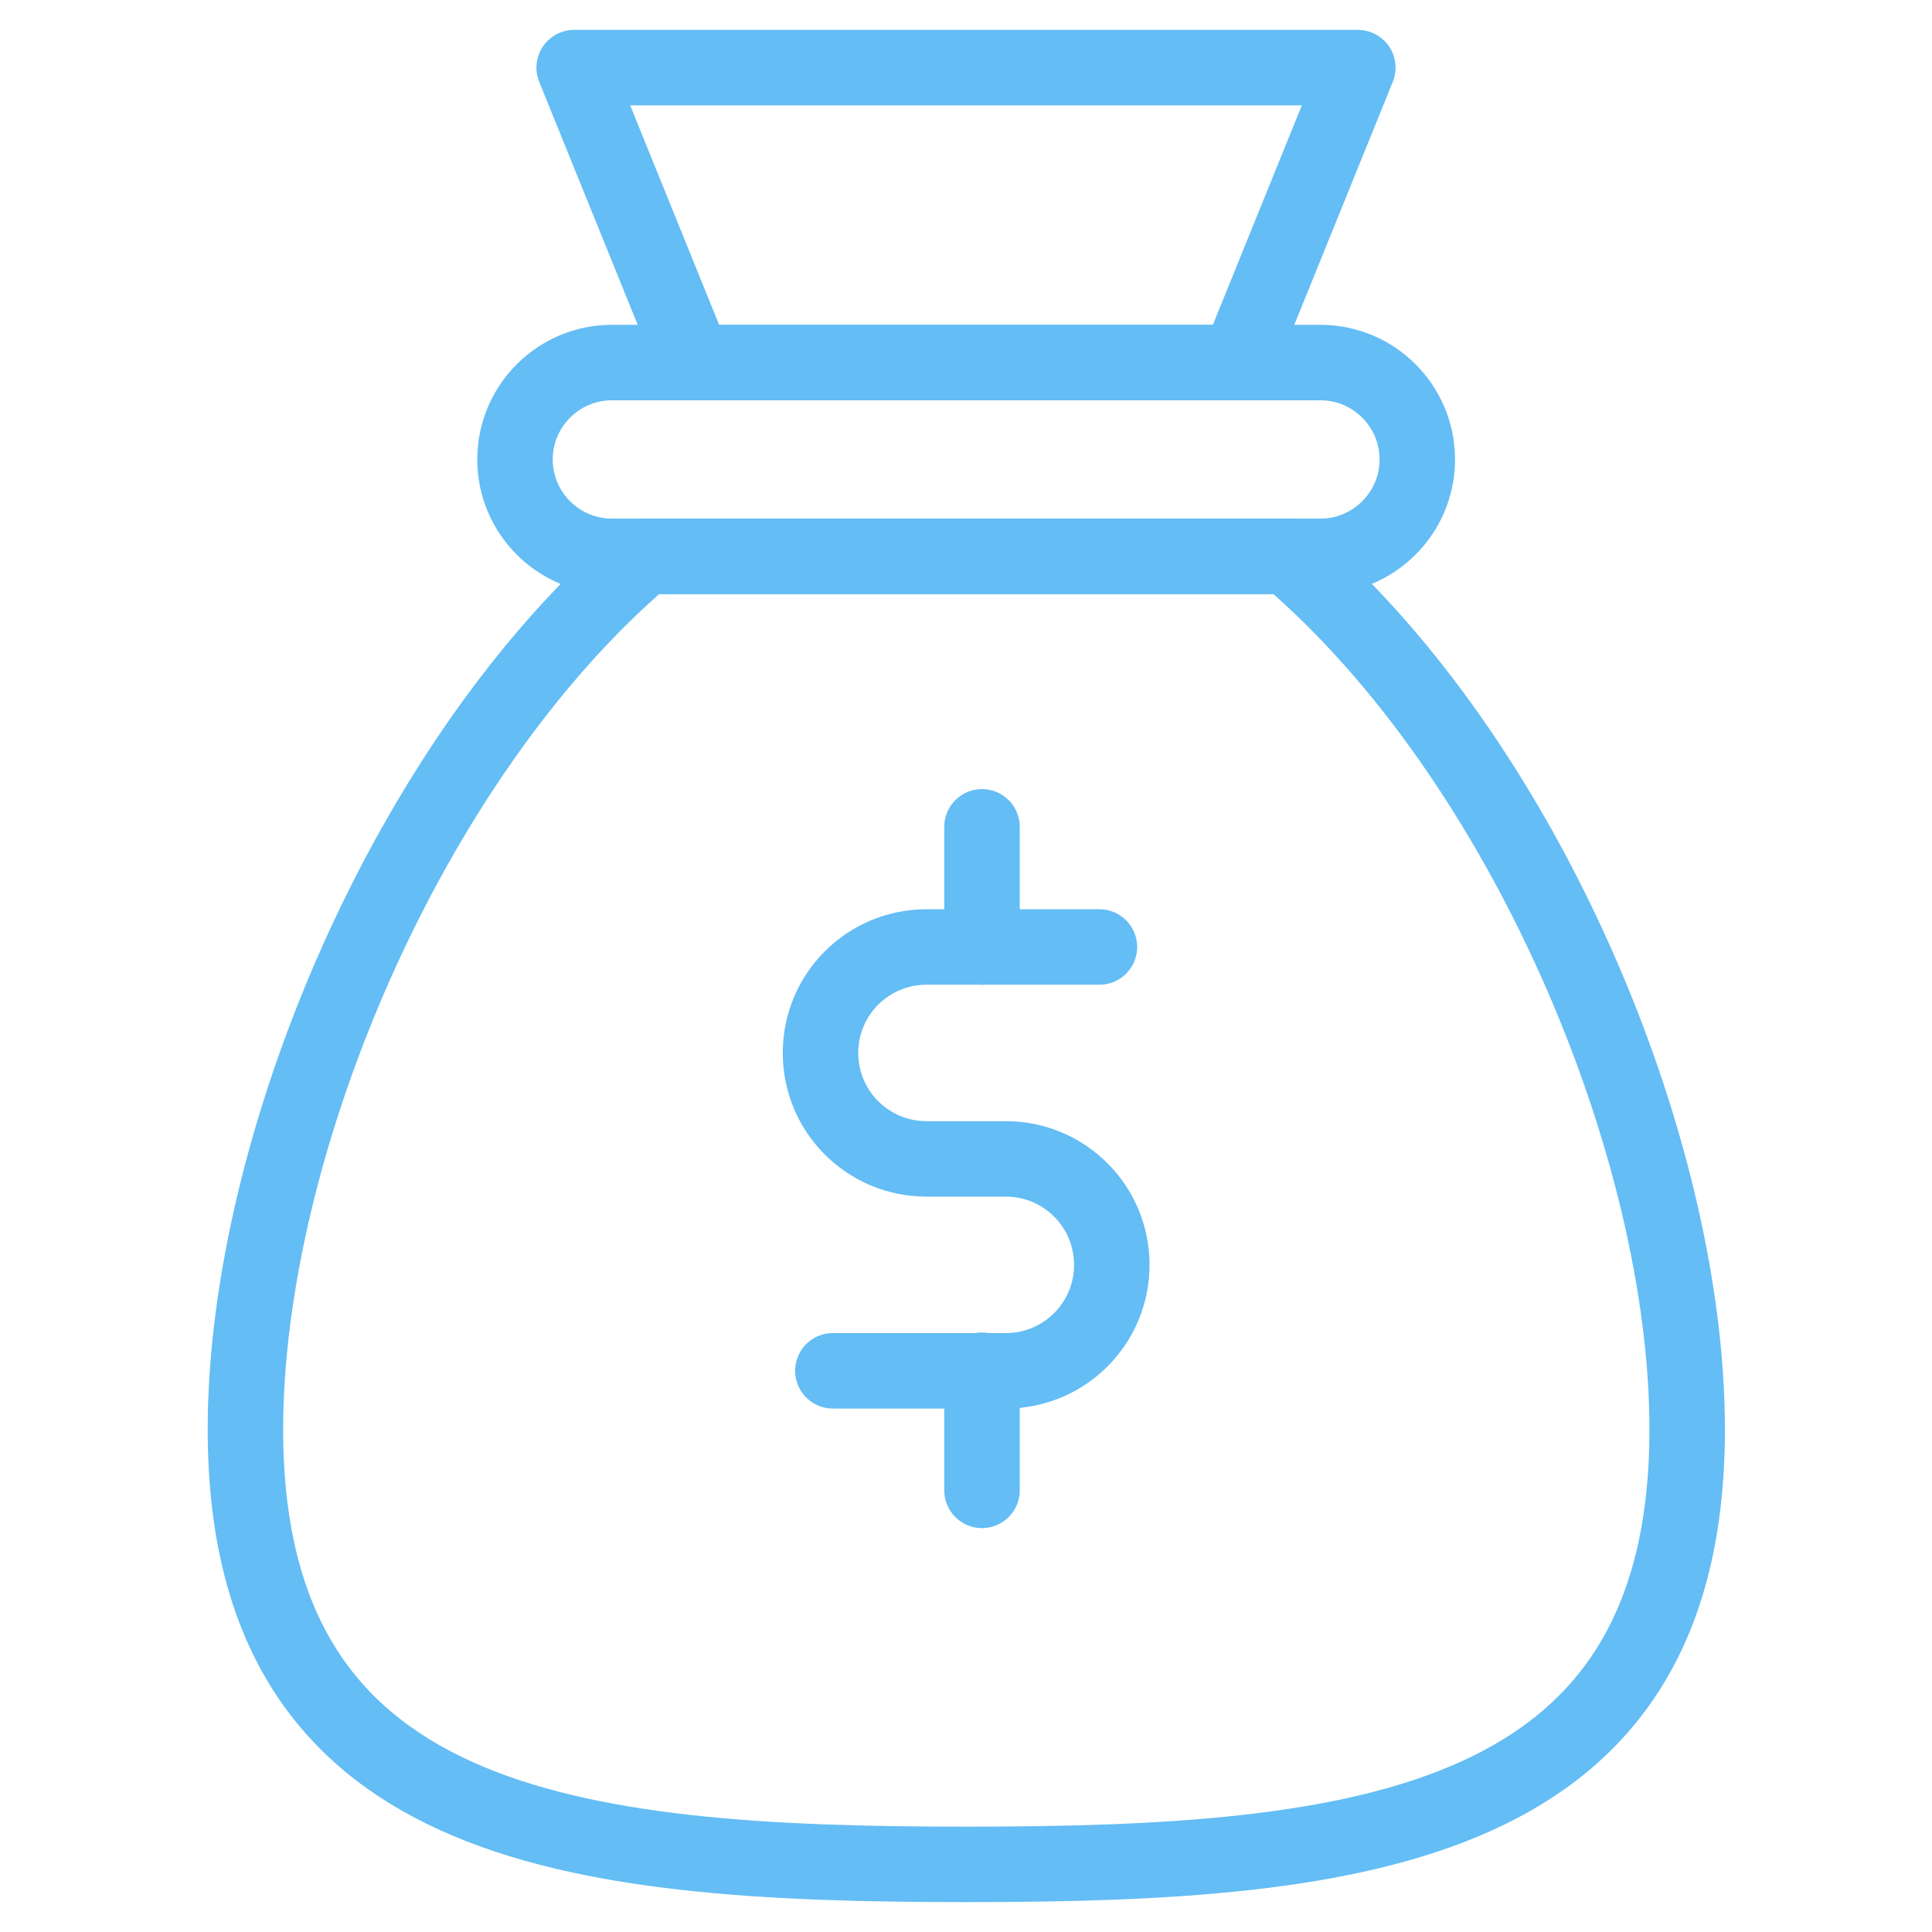
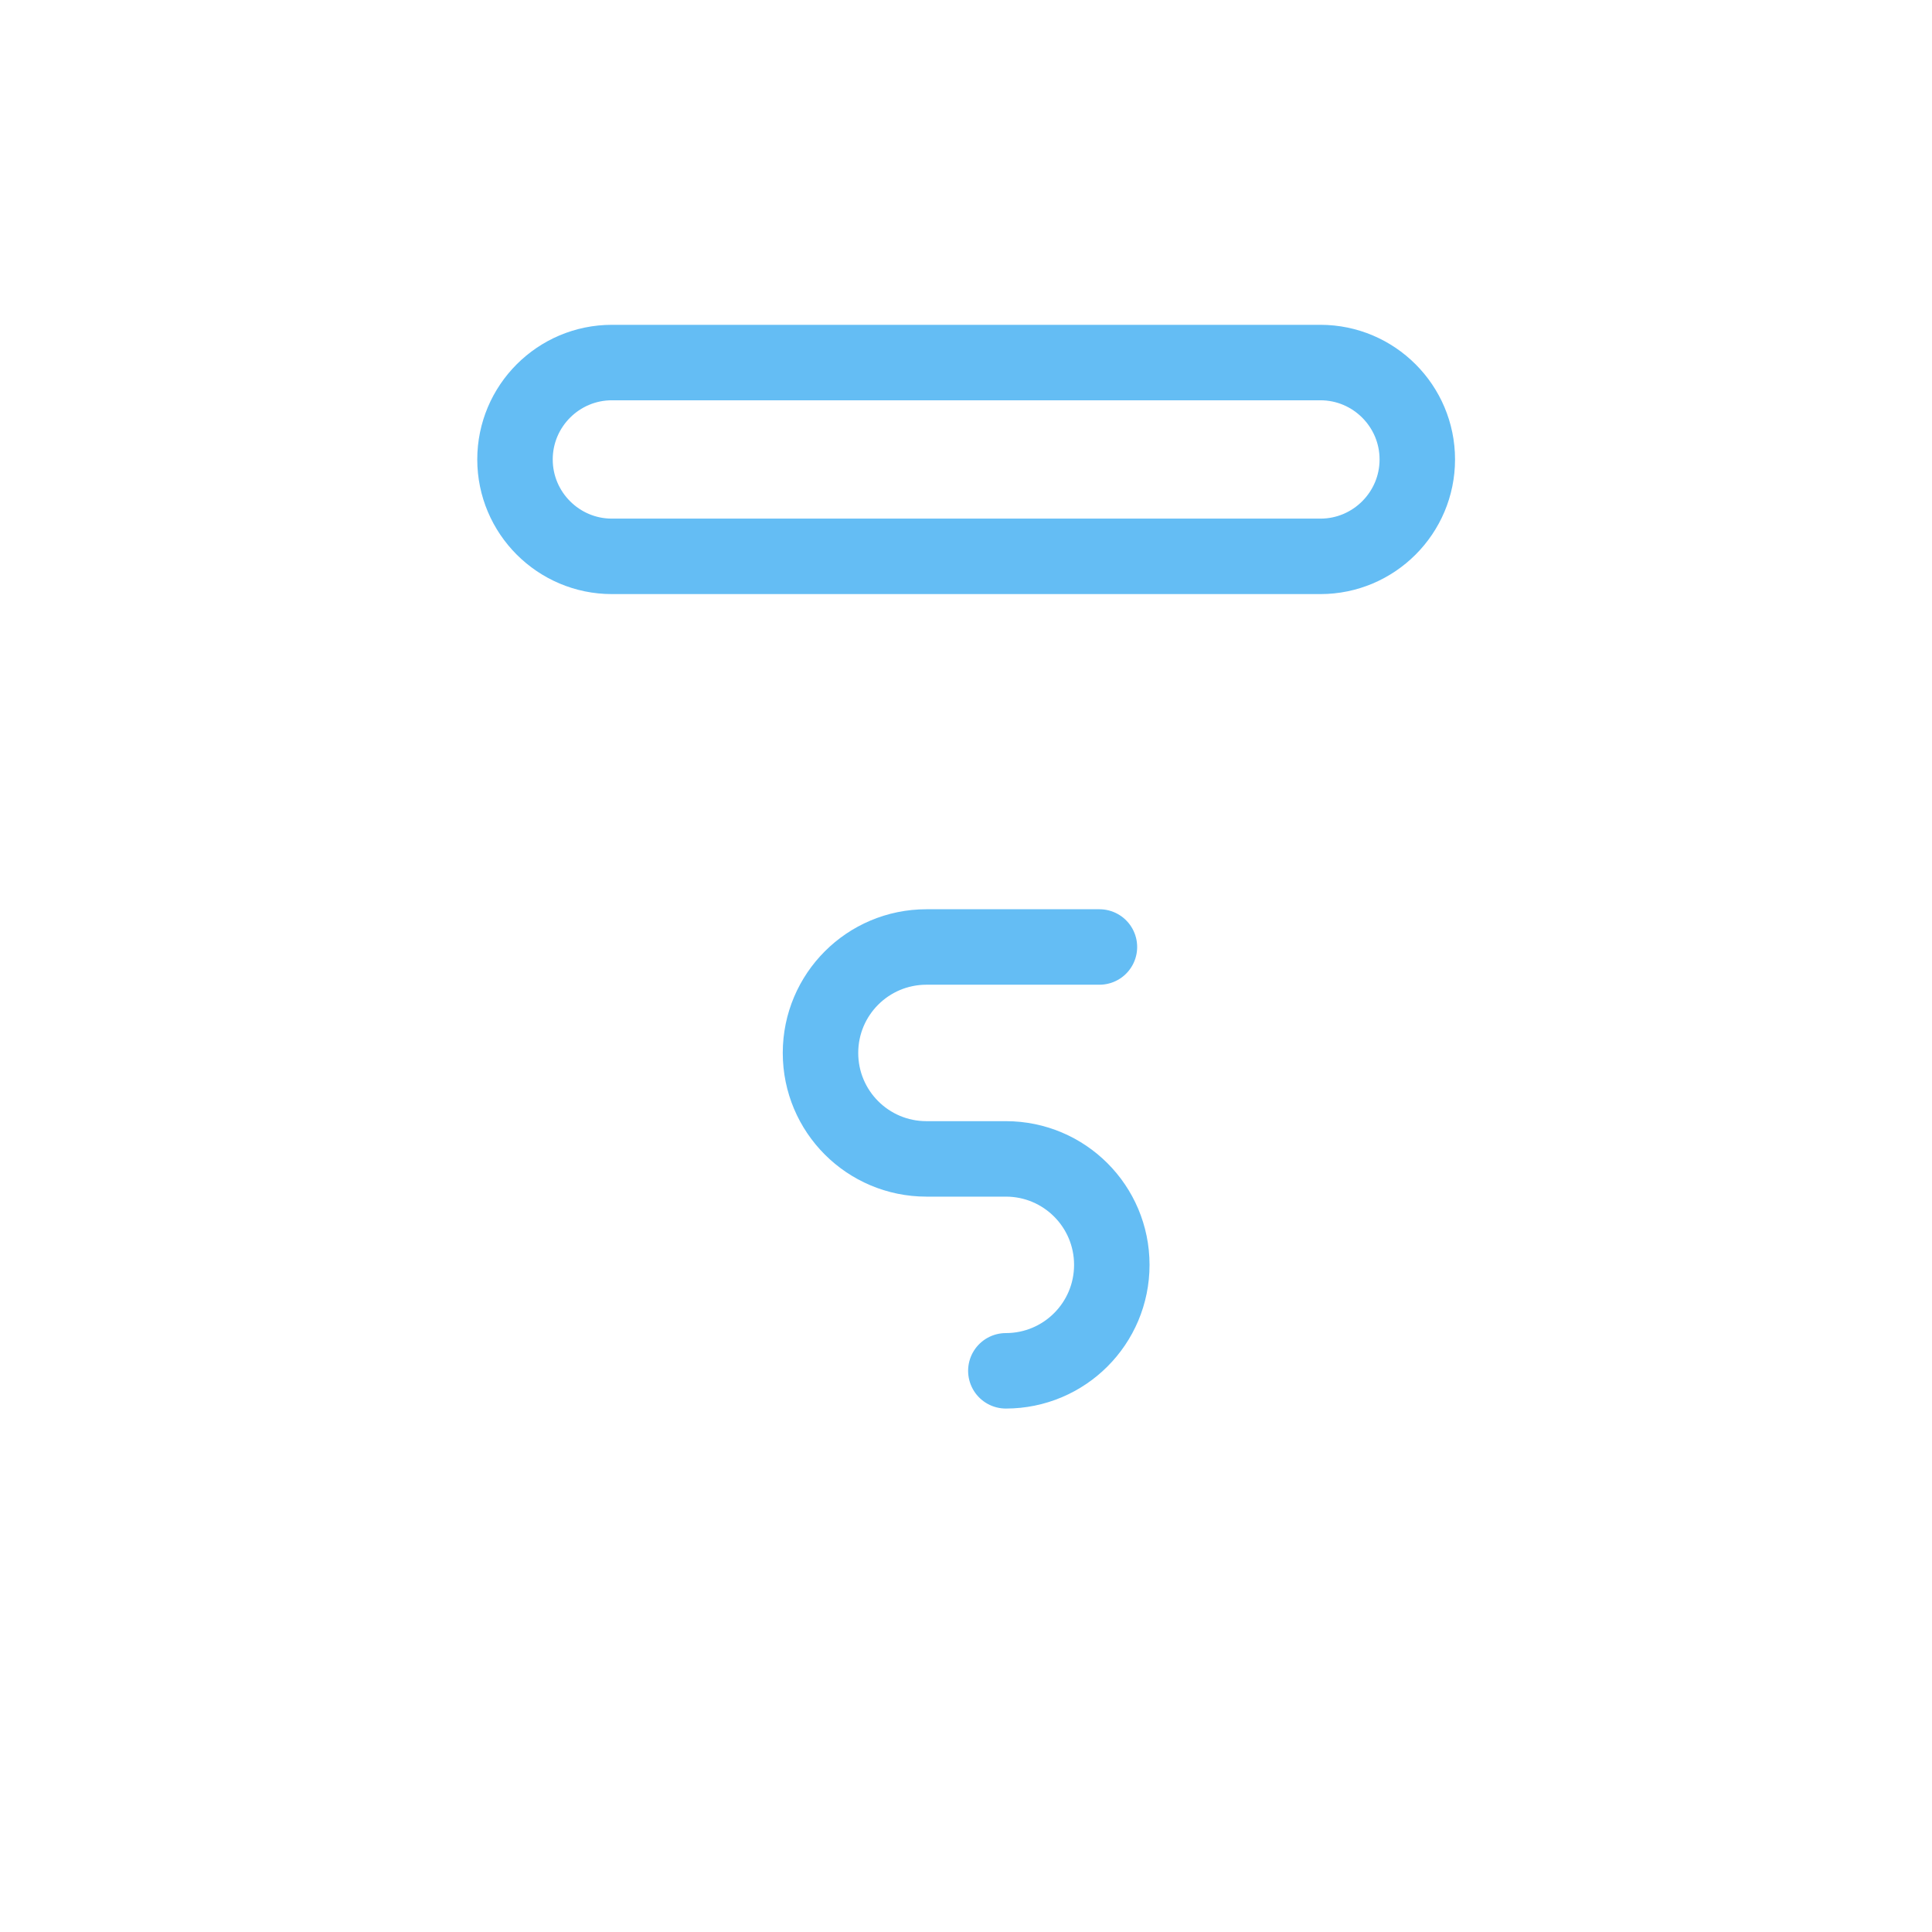
<svg xmlns="http://www.w3.org/2000/svg" id="Layer_1" data-name="Layer 1" viewBox="0 0 64 64">
  <defs>
    <style>
      .cls-1 {
        fill: none;
        stroke: #64bdf4;
        stroke-linecap: round;
        stroke-linejoin: round;
        stroke-width: 2.5px;
      }
    </style>
  </defs>
  <g>
-     <polygon class="cls-1" points="44.98 2.24 41.02 12.01 22.98 12.01 19.02 2.24 44.98 2.24" />
-     <path class="cls-1" d="m42.64,18.43h-21.27c-7.85,6.68-13.24,19.55-13.24,28.92,0,13.19,10.69,14.41,23.88,14.41s23.88-1.22,23.88-14.41c0-9.37-5.4-22.24-13.24-28.92Z" />
    <path class="cls-1" d="m43.74,12.01h-23.47c-1.77,0-3.21,1.44-3.21,3.21s1.44,3.21,3.21,3.21h23.47c1.77,0,3.21-1.44,3.21-3.21s-1.44-3.21-3.21-3.21Z" />
  </g>
  <g>
-     <path class="cls-1" d="m36.42,31.37h-5.73c-1.94,0-3.51,1.57-3.51,3.51s1.57,3.51,3.51,3.51h2.63c1.94,0,3.51,1.57,3.51,3.51s-1.57,3.51-3.51,3.51h-5.73" />
-     <line class="cls-1" x1="32.53" y1="31.37" x2="32.53" y2="27.39" />
-     <line class="cls-1" x1="32.53" y1="49.37" x2="32.53" y2="45.39" />
+     <path class="cls-1" d="m36.42,31.37h-5.73c-1.94,0-3.51,1.57-3.51,3.51s1.57,3.51,3.51,3.51h2.63c1.94,0,3.51,1.57,3.51,3.51s-1.57,3.51-3.51,3.51" />
  </g>
</svg>